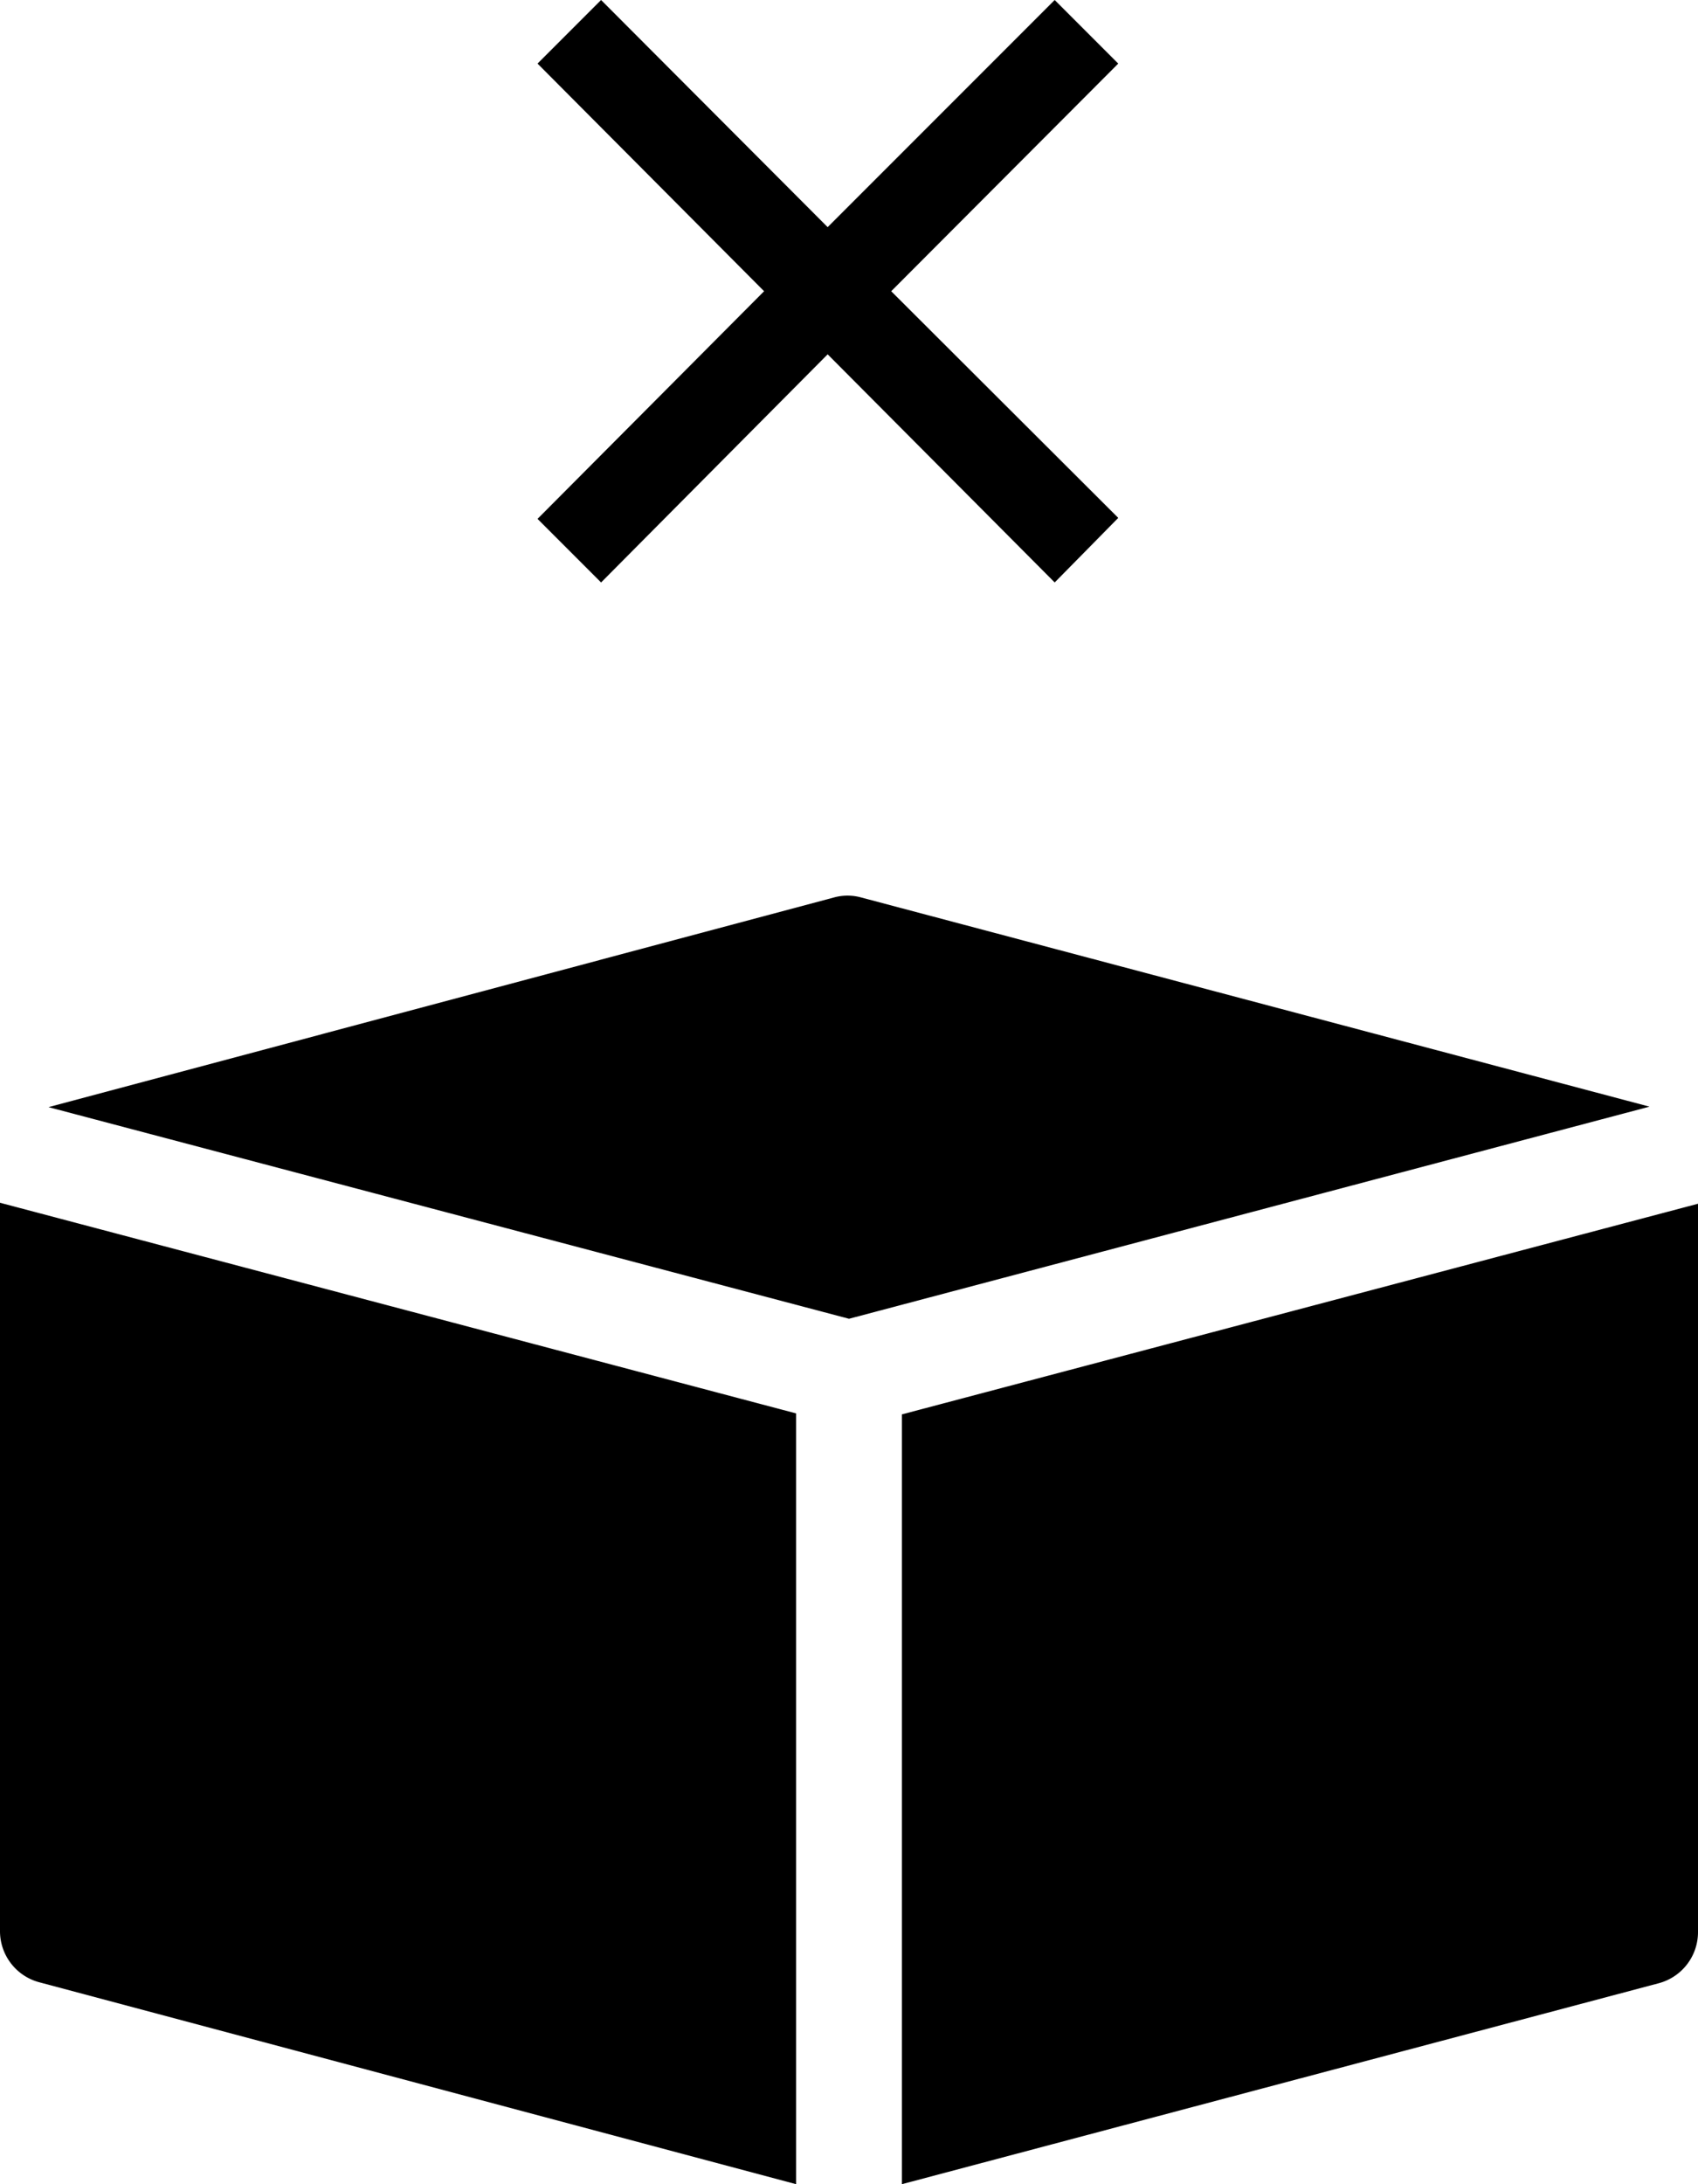
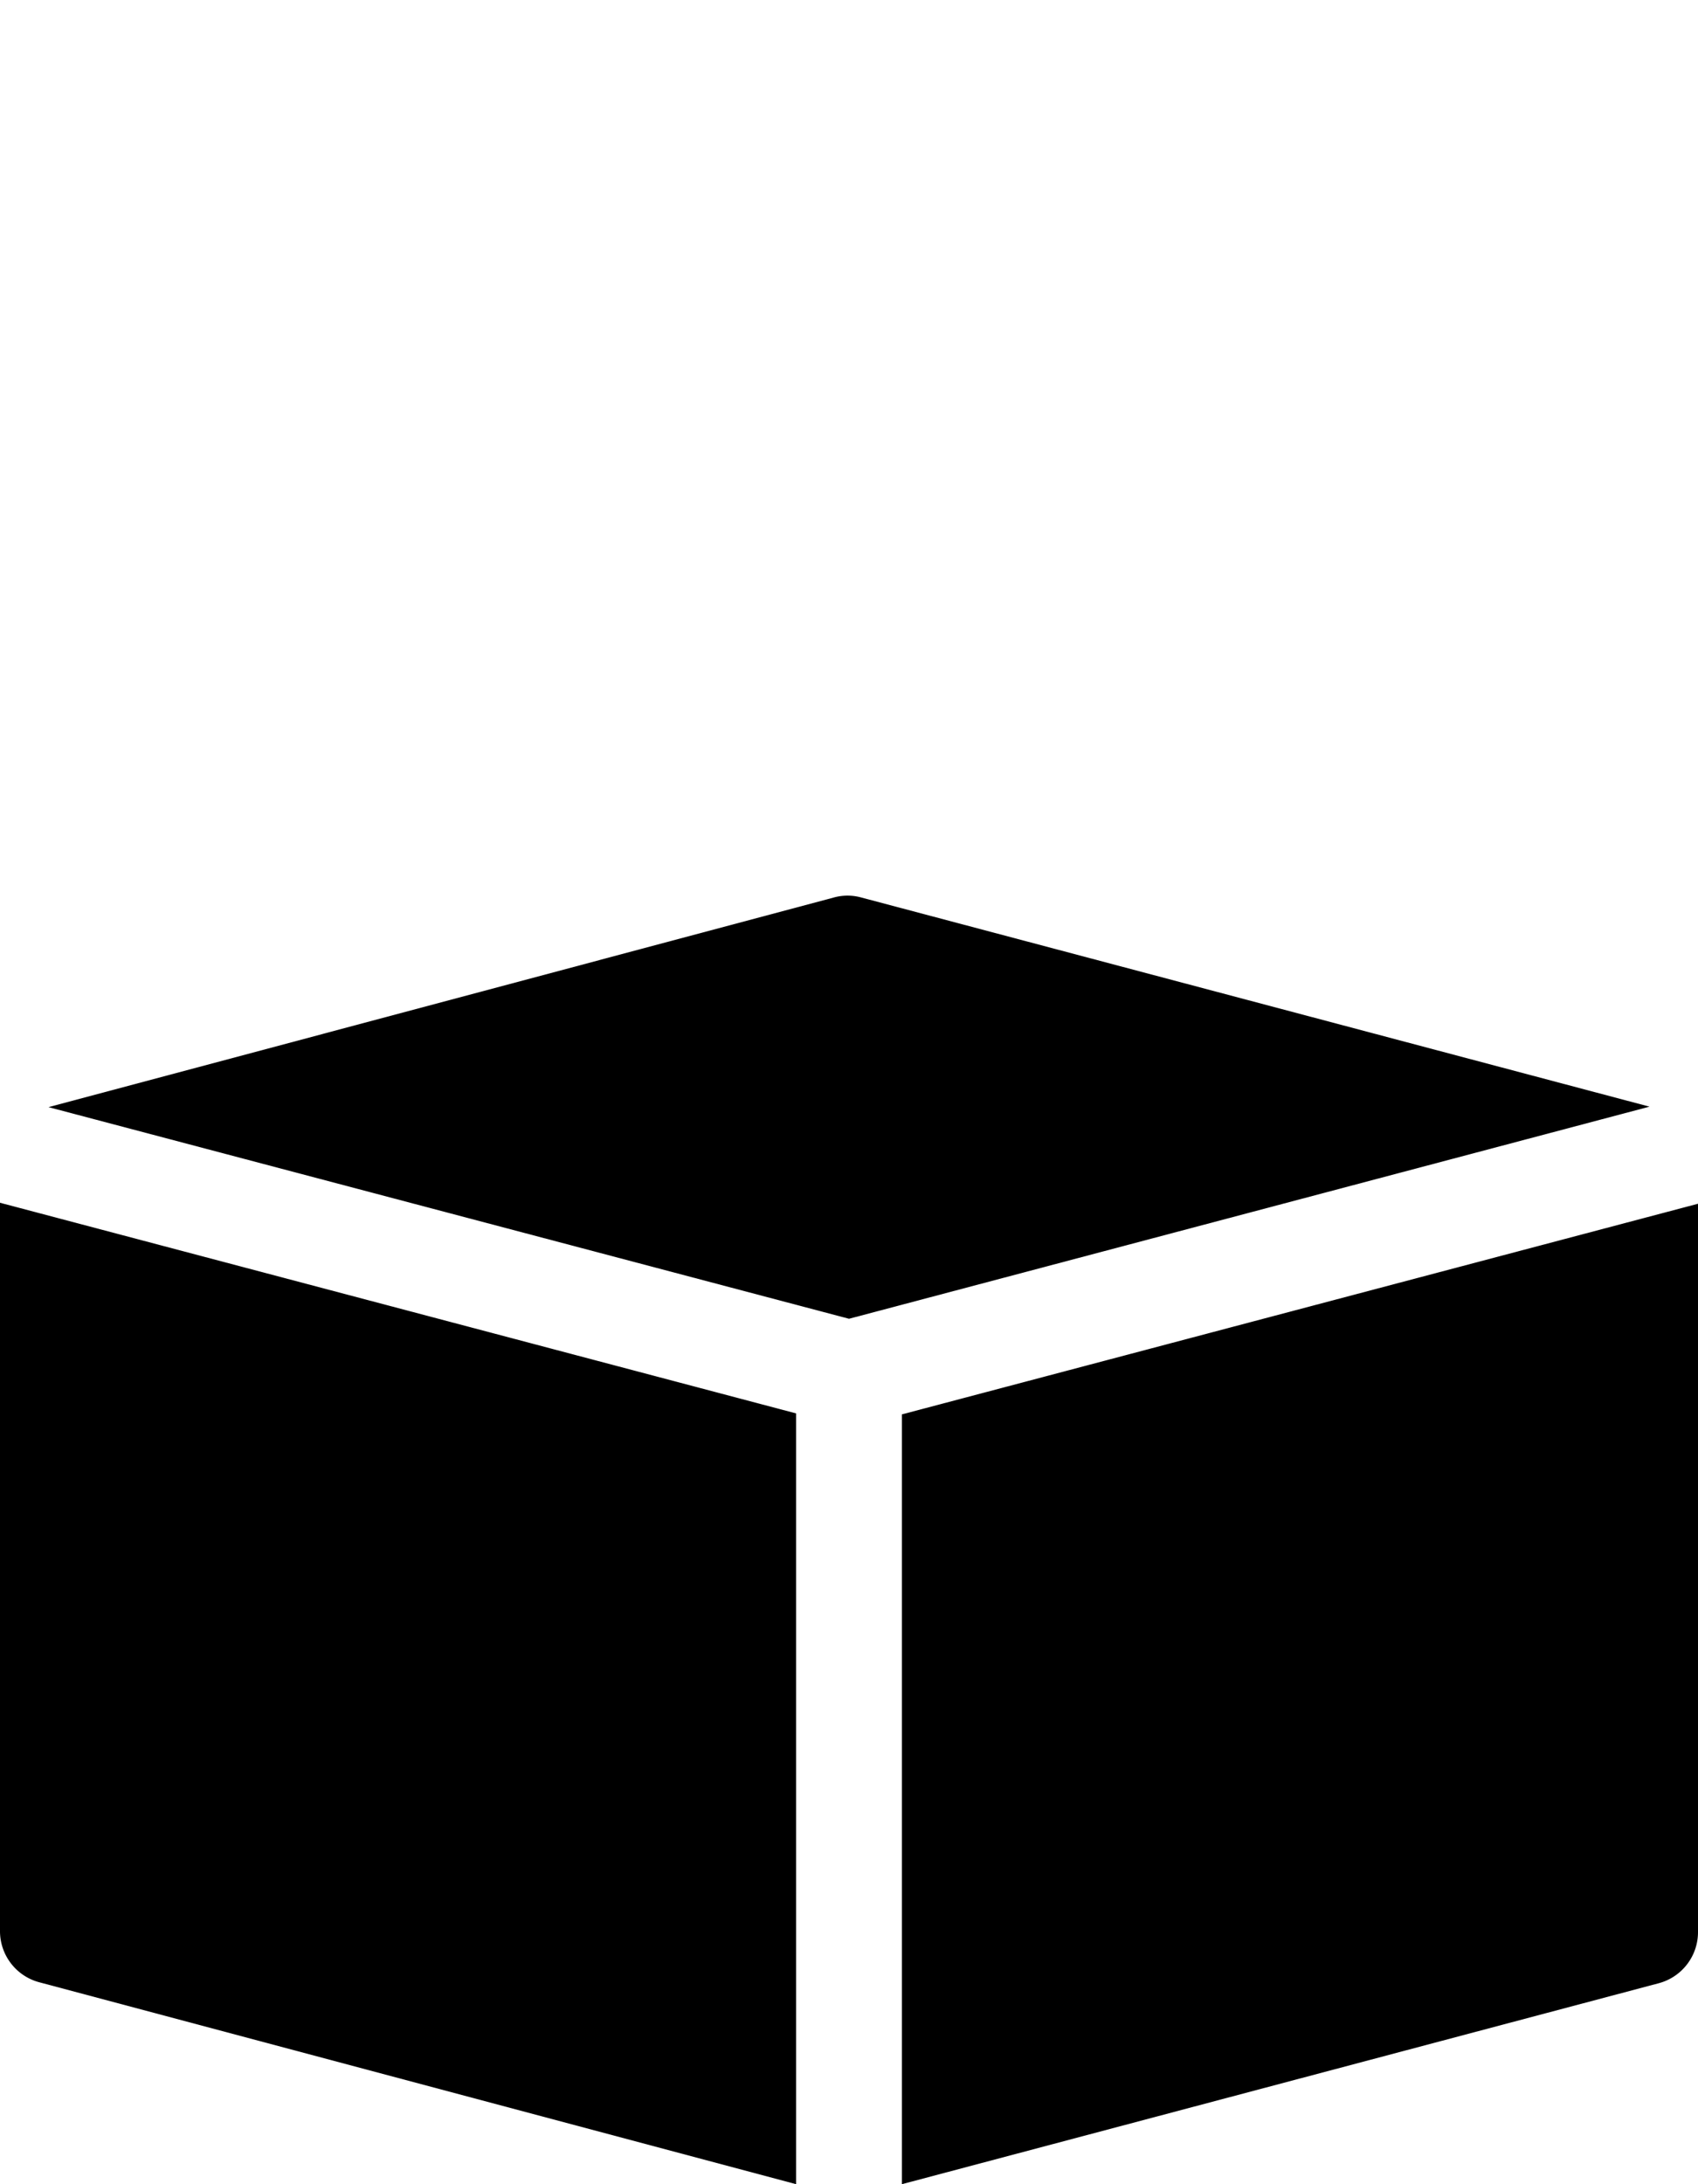
<svg xmlns="http://www.w3.org/2000/svg" viewBox="0 0 35 45">
  <defs>
    <style>.cls-1,.cls-2{fill:#000;}.cls-2{fill-rule:evenodd;}</style>
  </defs>
  <g id="レイヤー_2" data-name="レイヤー 2">
    <g id="レイヤー_1-2" data-name="レイヤー 1">
-       <path class="cls-1" d="M23.05,10.67,21.74,12,17.06,7.3,12.39,12l-1.31-1.31L15.75,6,11.08,1.31,12.39,0l4.67,4.68L21.74,0l1.31,1.31L18.37,6Z" />
      <path class="cls-2" d="M16.41,45,.81,40.84A1.09,1.09,0,0,1,0,39.78v-15l16.41,4.34V45ZM35,24.8v15a1.09,1.09,0,0,1-.81,1.06L18.59,45V29.14Zm-1-2h0L17.5,27.17,1,22.81l16.19-4.32a1.06,1.06,0,0,1,.56,0Z" />
    </g>
  </g>
</svg>